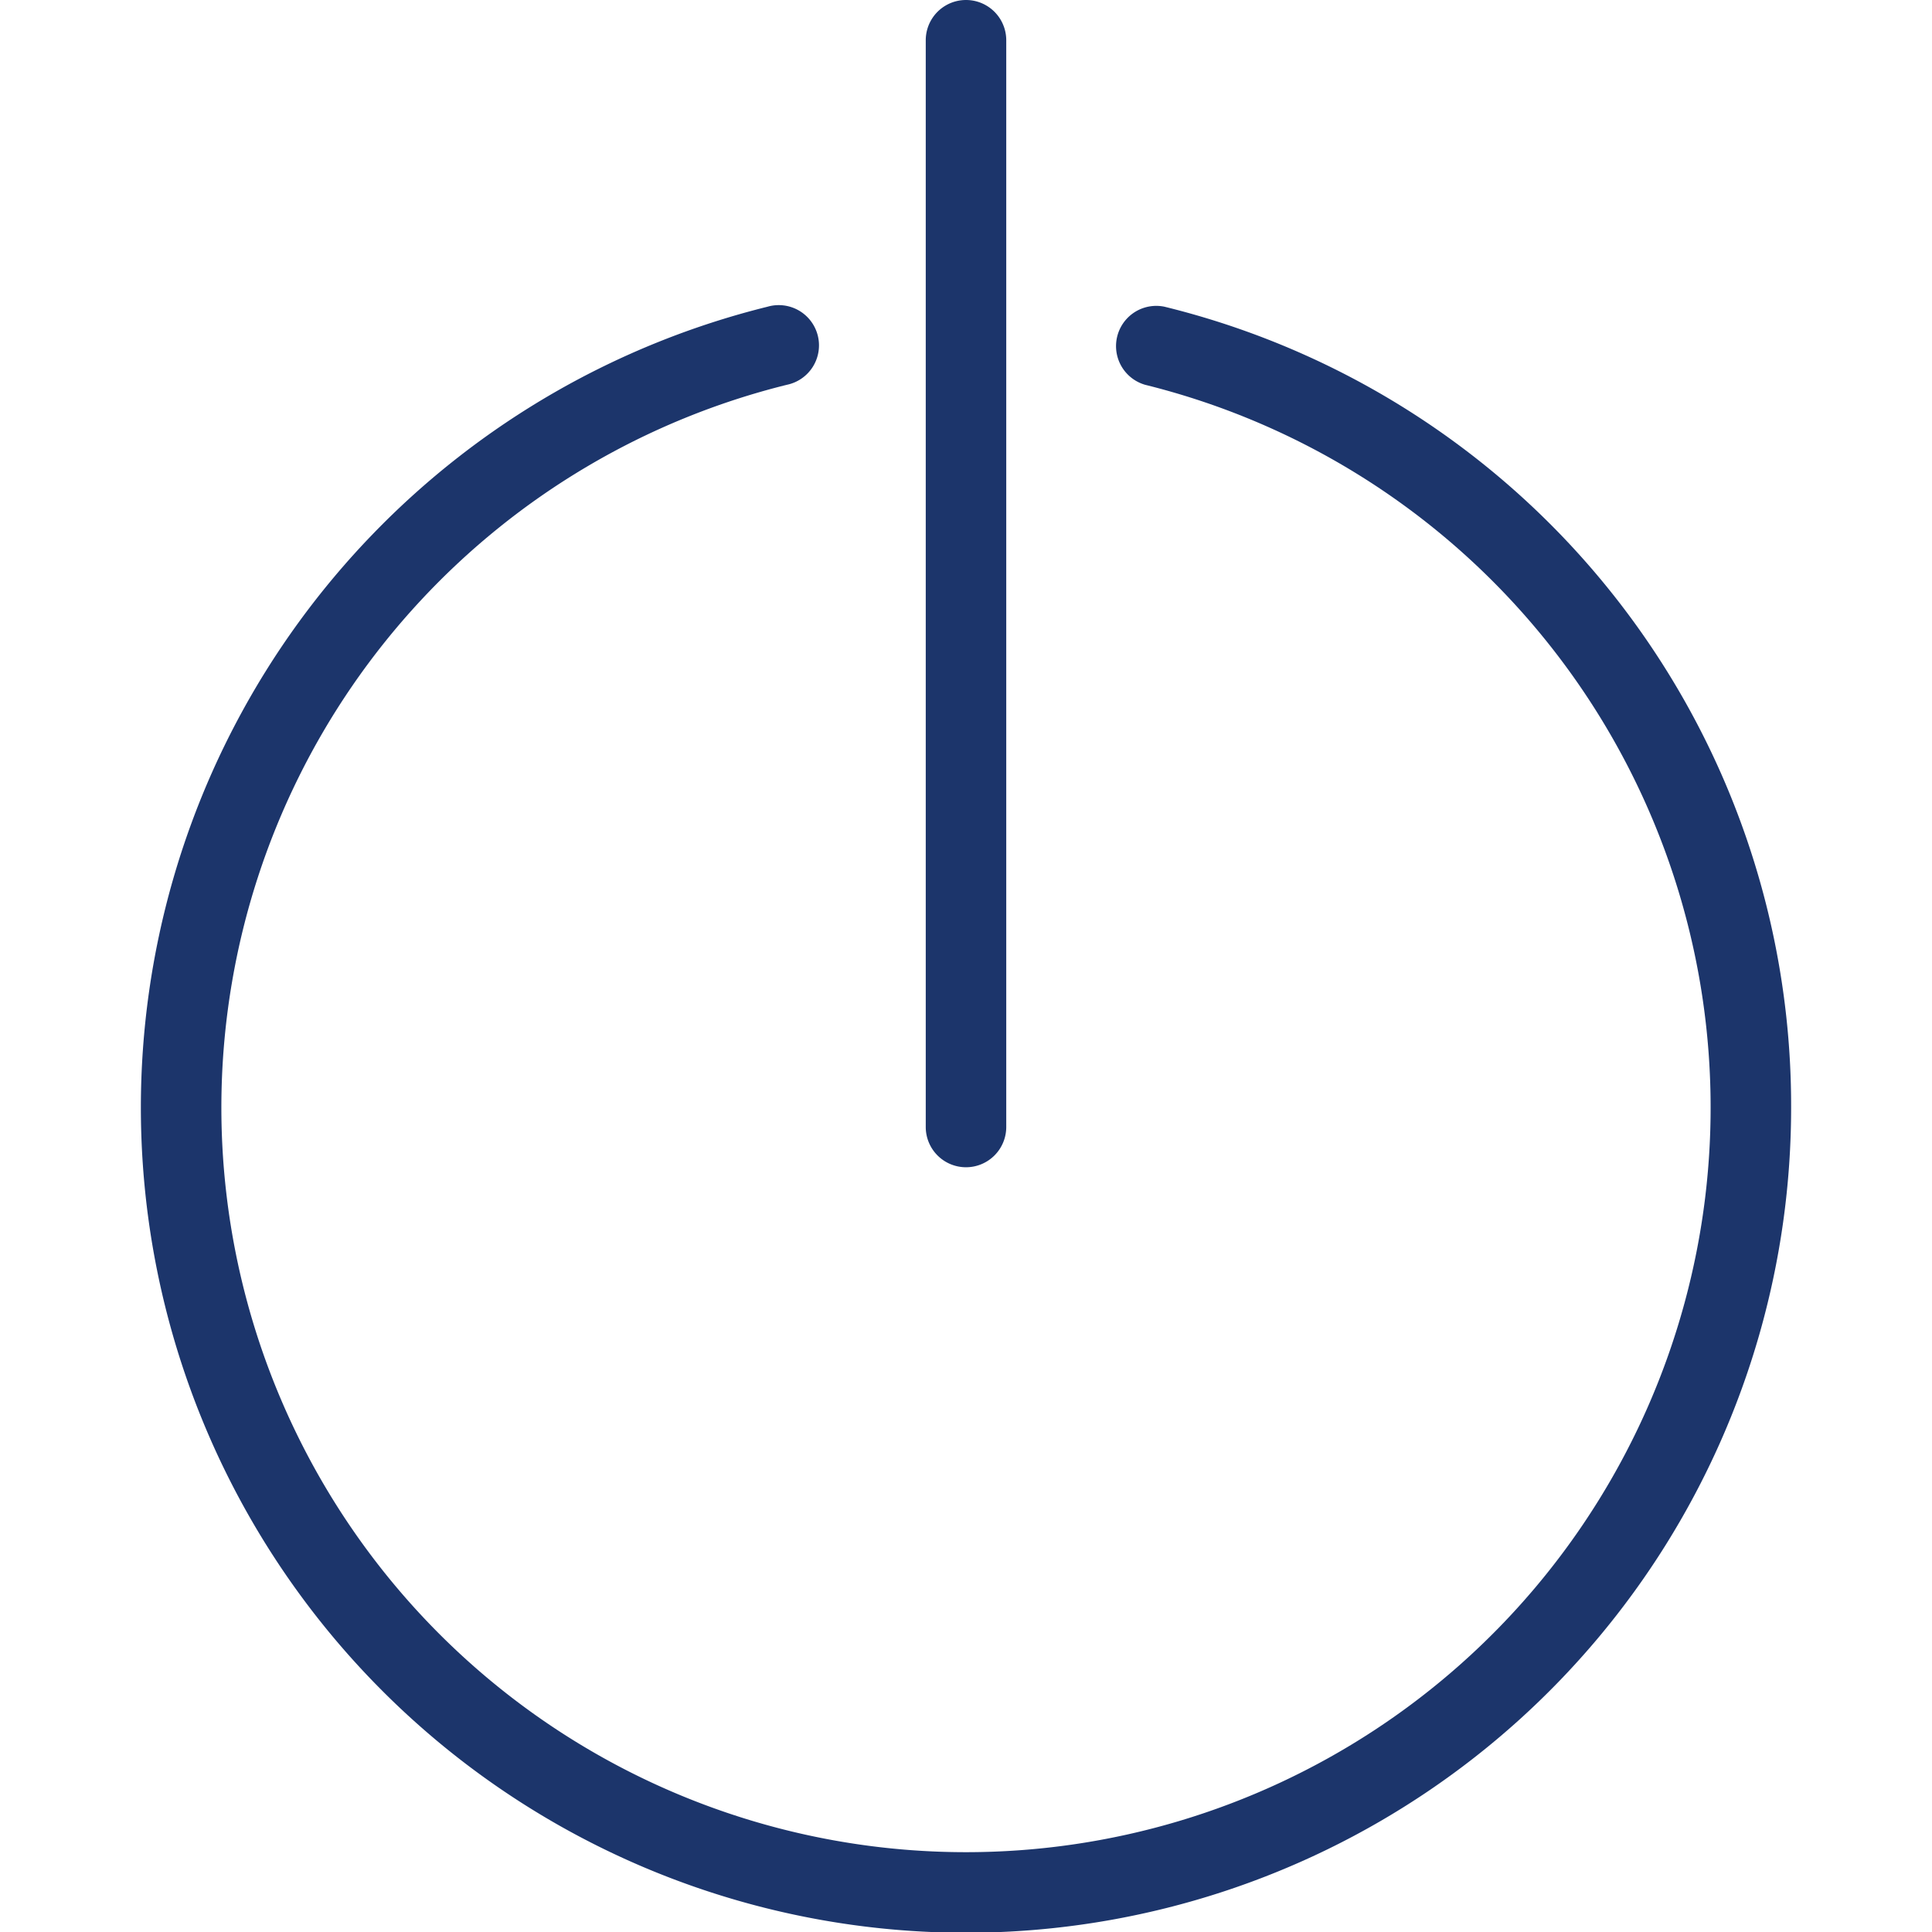
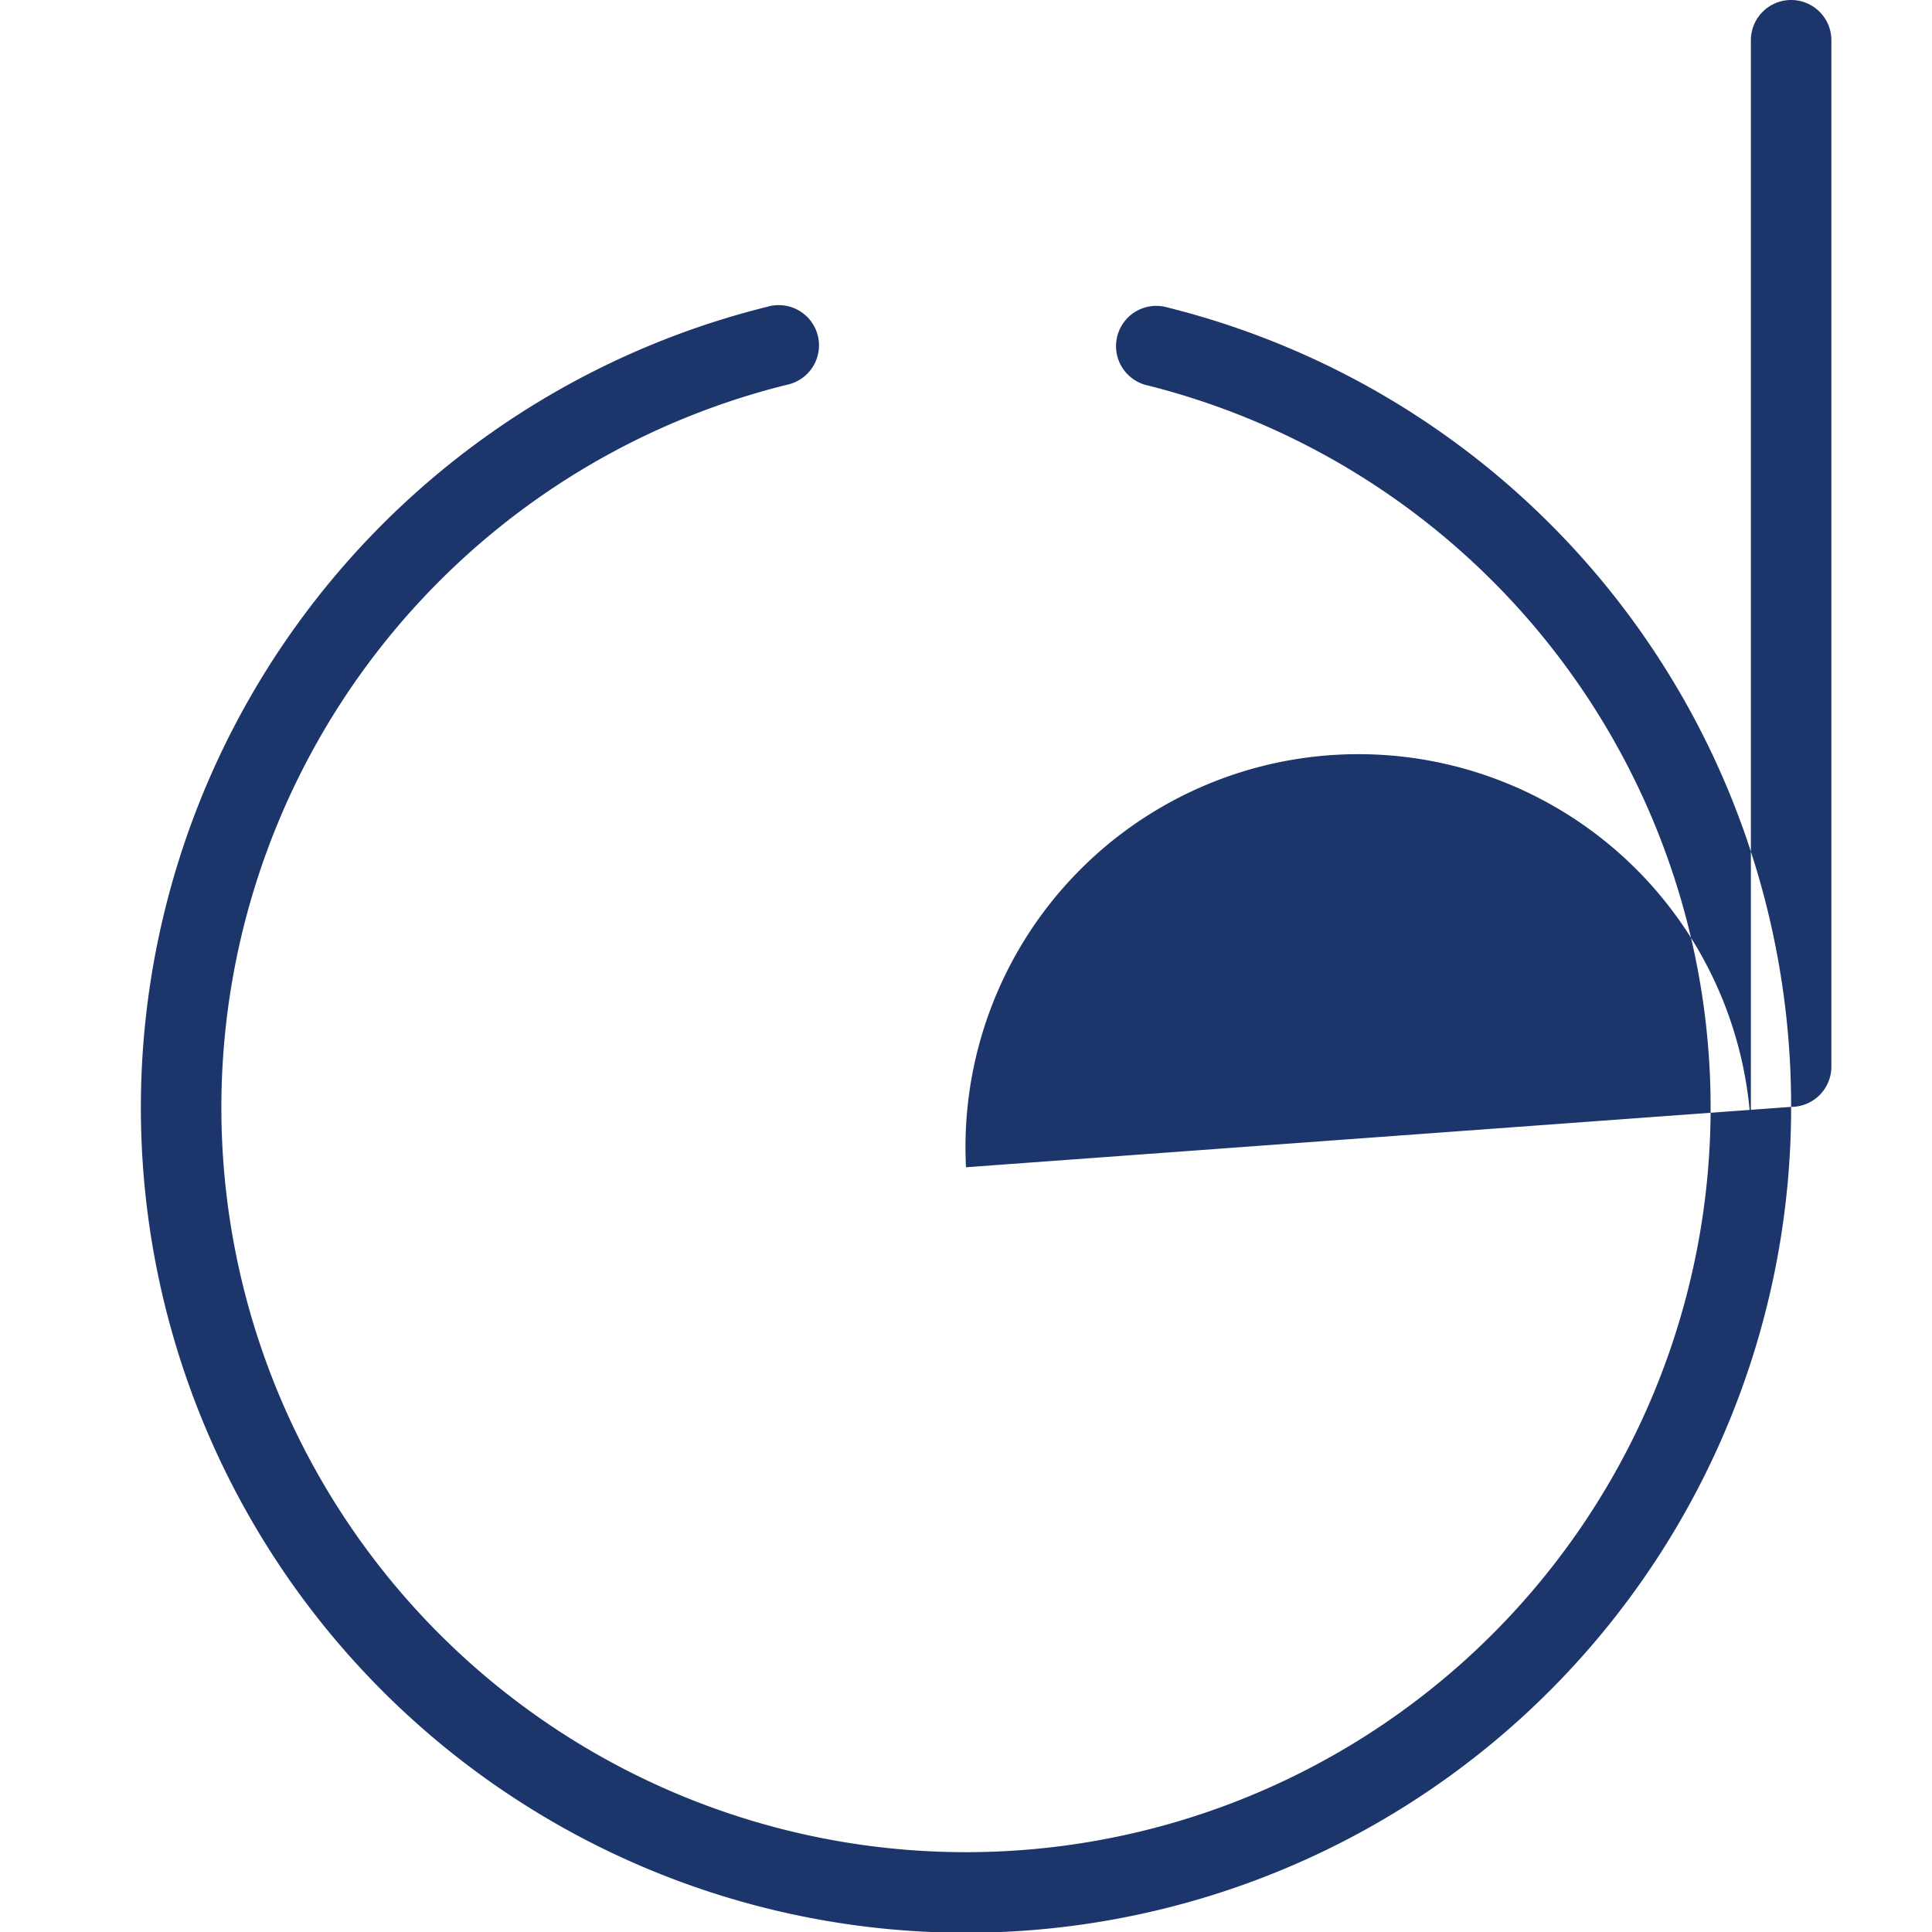
<svg xmlns="http://www.w3.org/2000/svg" height="100px" width="100px" fill="#1c356b" data-name="Layer 1" viewBox="0 0 48 48" x="0px" y="0px">
  <title>tnp_crafticons</title>
-   <path d="M44.5,27.5A20.5,20.5,0,1,1,19.07,7.62a1,1,0,1,1,.48,1.94,18.5,18.5,0,1,0,8.9,0,1,1,0,0,1,.48-1.94A20.44,20.44,0,0,1,44.5,27.5ZM24,29a1,1,0,0,0,1-1V1a1,1,0,0,0-2,0V28A1,1,0,0,0,24,29Z" />
+   <path d="M44.5,27.5A20.5,20.5,0,1,1,19.07,7.62a1,1,0,1,1,.48,1.94,18.5,18.5,0,1,0,8.9,0,1,1,0,0,1,.48-1.94A20.44,20.44,0,0,1,44.5,27.5Za1,1,0,0,0,1-1V1a1,1,0,0,0-2,0V28A1,1,0,0,0,24,29Z" />
</svg>